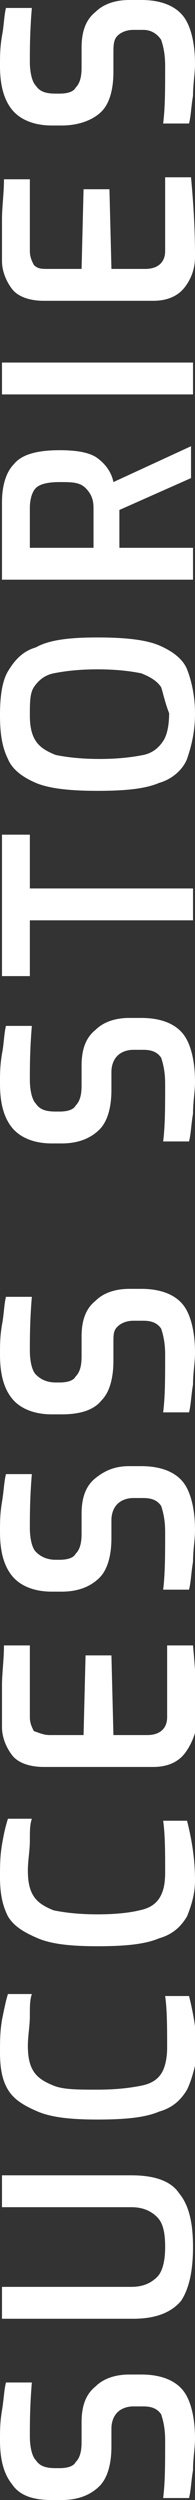
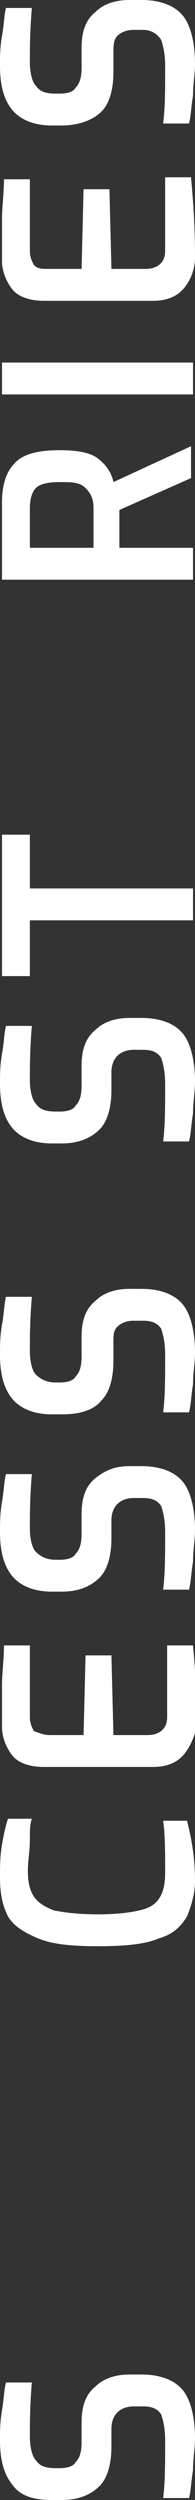
<svg xmlns="http://www.w3.org/2000/svg" version="1.1" id="Layer_1" x="0px" y="0px" viewBox="0 0 9.8 125.5" style="enable-background:new 0 0 9.8 125.5;" xml:space="preserve">
  <rect x="0" y="0" width="9.8" height="125.5" fill="#333333" stroke="none" />
  <style type="text/css">
	.st0{fill:#FFFFFF;}
</style>
  <g>
    <path class="st0" d="M9.7,124c-0.1,0.6-0.1,1-0.2,1.4H8.2c0.1-0.8,0.1-1.7,0.1-2.9c0-0.6-0.1-1-0.2-1.3c-0.2-0.3-0.5-0.4-0.9-0.4   H6.7c-0.3,0-0.6,0.1-0.8,0.3c-0.2,0.2-0.3,0.5-0.3,0.8v0.9c0,0.9-0.2,1.6-0.6,2s-1,0.7-1.9,0.7H2.6c-0.9,0-1.6-0.2-2-0.8   c-0.4-0.5-0.6-1.2-0.6-2.2c0-0.5,0-0.9,0.1-1.5s0.1-1,0.2-1.4h1.3c-0.1,1.2-0.1,2.1-0.1,2.7c0,0.5,0.1,1,0.3,1.2   c0.2,0.3,0.5,0.4,1,0.4H3c0.4,0,0.7-0.1,0.8-0.3c0.2-0.2,0.3-0.5,0.3-1v-1c0-0.8,0.2-1.4,0.7-1.8c0.4-0.4,1-0.6,1.7-0.6h0.6   c1,0,1.7,0.3,2.1,0.8s0.6,1.4,0.6,2.4C9.8,122.9,9.7,123.4,9.7,124z" />
-     <path class="st0" d="M9.1,115.5c-0.5,0.6-1.3,0.9-2.4,0.9H0.1v-1.6h6.5c0.6,0,1-0.2,1.3-0.5s0.4-0.9,0.4-1.5c0-0.7-0.1-1.2-0.4-1.5   c-0.3-0.3-0.7-0.5-1.3-0.5H0.1v-1.6h6.5c1.2,0,2,0.3,2.4,0.9c0.5,0.6,0.7,1.5,0.7,2.7S9.5,114.9,9.1,115.5z" />
-     <path class="st0" d="M9.4,104.9c-0.3,0.5-0.7,0.9-1.4,1.1c-0.7,0.3-1.7,0.4-3.1,0.4c-1.3,0-2.3-0.1-3-0.4s-1.2-0.6-1.5-1.1   C0.1,104.4,0,103.8,0,103c0-0.5,0-1,0.1-1.6c0.1-0.5,0.2-1,0.3-1.3h1.2c-0.1,0.3-0.1,0.6-0.1,1.1c0,0.5-0.1,1-0.1,1.5   c0,0.6,0.1,1,0.3,1.3c0.2,0.3,0.5,0.5,1,0.7s1.2,0.2,2.2,0.2s1.7-0.1,2.2-0.2c0.5-0.1,0.8-0.3,1-0.6c0.2-0.3,0.3-0.8,0.3-1.3   c0-1,0-1.9-0.1-2.6h1.2c0.2,0.8,0.4,1.8,0.4,3C9.8,103.8,9.6,104.5,9.4,104.9z" />
    <path class="st0" d="M9.4,96.2c-0.3,0.5-0.7,0.9-1.4,1.1c-0.7,0.3-1.7,0.4-3.1,0.4c-1.3,0-2.3-0.1-3-0.4s-1.2-0.6-1.5-1.1   C0.1,95.6,0,95,0,94.2c0-0.5,0-1,0.1-1.6s0.2-1,0.3-1.3h1.2c-0.1,0.3-0.1,0.6-0.1,1.1c0,0.5-0.1,1-0.1,1.5c0,0.6,0.1,1,0.3,1.3   c0.2,0.3,0.5,0.5,1,0.7c0.5,0.1,1.2,0.2,2.2,0.2S6.6,96,7,95.9c0.5-0.1,0.8-0.3,1-0.6c0.2-0.3,0.3-0.7,0.3-1.3c0-1,0-1.9-0.1-2.6   h1.2c0.2,0.8,0.4,1.8,0.4,3C9.8,95.1,9.6,95.7,9.4,96.2z" />
    <path class="st0" d="M9.3,88c-0.3,0.4-0.8,0.7-1.6,0.7H2.2c-0.7,0-1.3-0.2-1.6-0.6c-0.3-0.4-0.5-0.9-0.5-1.4c0-0.8,0-1.5,0-2.1   c0-0.6,0.1-1.3,0.1-2h1.3v3.6c0,0.3,0.1,0.5,0.2,0.7C2,87,2.2,87.1,2.5,87.1h1.7l0.1-4h1.3l0.1,4h1.7c0.6,0,1-0.3,1-0.9v-3.6h1.3   c0.1,1.1,0.2,2.4,0.2,4C9.8,87.1,9.6,87.6,9.3,88z" />
    <path class="st0" d="M9.7,78.4c-0.1,0.6-0.1,1-0.2,1.4H8.2C8.3,79,8.3,78,8.3,76.9c0-0.6-0.1-1-0.2-1.3c-0.2-0.3-0.5-0.4-0.9-0.4   H6.7c-0.3,0-0.6,0.1-0.8,0.3c-0.2,0.2-0.3,0.5-0.3,0.8v0.9c0,0.9-0.2,1.6-0.6,2s-1,0.7-1.9,0.7H2.6c-0.9,0-1.6-0.3-2-0.8   S0,77.9,0,76.9c0-0.5,0-0.9,0.1-1.5s0.1-1,0.2-1.4h1.3c-0.1,1.2-0.1,2.1-0.1,2.7c0,0.5,0.1,1,0.3,1.2s0.5,0.4,1,0.4H3   c0.4,0,0.7-0.1,0.8-0.3c0.2-0.2,0.3-0.5,0.3-1v-1c0-0.8,0.2-1.4,0.7-1.8s1-0.6,1.7-0.6h0.6c1,0,1.7,0.3,2.1,0.8s0.6,1.4,0.6,2.4   C9.8,77.3,9.7,77.8,9.7,78.4z" />
    <path class="st0" d="M9.7,69.5c-0.1,0.6-0.1,1-0.2,1.4H8.2c0.1-0.8,0.1-1.7,0.1-2.9c0-0.6-0.1-1-0.2-1.3c-0.2-0.3-0.5-0.4-0.9-0.4   H6.7c-0.3,0-0.6,0.1-0.8,0.3S5.7,67,5.7,67.4v0.9c0,0.9-0.2,1.6-0.6,2C4.7,70.8,4,71,3.1,71H2.6c-0.9,0-1.6-0.3-2-0.8   C0.2,69.7,0,69,0,68c0-0.5,0-0.9,0.1-1.5c0.1-0.5,0.1-1,0.2-1.4h1.3c-0.1,1.2-0.1,2.1-0.1,2.7c0,0.5,0.1,1,0.3,1.2s0.5,0.4,1,0.4H3   c0.4,0,0.7-0.1,0.8-0.3c0.2-0.2,0.3-0.5,0.3-1v-1c0-0.8,0.2-1.4,0.7-1.8c0.4-0.4,1-0.6,1.7-0.6h0.6c1,0,1.7,0.3,2.1,0.8   s0.6,1.4,0.6,2.4C9.8,68.4,9.7,68.9,9.7,69.5z" />
    <path class="st0" d="M9.7,55.9c-0.1,0.6-0.1,1-0.2,1.4H8.2c0.1-0.8,0.1-1.7,0.1-2.9c0-0.6-0.1-1-0.2-1.3c-0.2-0.3-0.5-0.4-0.9-0.4   H6.7c-0.3,0-0.6,0.1-0.8,0.3s-0.3,0.5-0.3,0.8v0.9c0,0.9-0.2,1.6-0.6,2s-1,0.7-1.9,0.7H2.6c-0.9,0-1.6-0.3-2-0.8S0,55.4,0,54.4   c0-0.5,0-0.9,0.1-1.5c0.1-0.5,0.1-1,0.2-1.4h1.3c-0.1,1.2-0.1,2.1-0.1,2.7c0,0.5,0.1,1,0.3,1.2c0.2,0.3,0.5,0.4,1,0.4H3   c0.4,0,0.7-0.1,0.8-0.3c0.2-0.2,0.3-0.5,0.3-1v-1c0-0.8,0.2-1.4,0.7-1.8c0.4-0.4,1-0.6,1.7-0.6h0.6c1,0,1.7,0.3,2.1,0.8   s0.6,1.4,0.6,2.4C9.8,54.8,9.7,55.3,9.7,55.9z" />
    <path class="st0" d="M1.5,46.2v2.8H0.1v-7.1h1.4v2.7h8.2v1.6H1.5z" />
-     <path class="st0" d="M9.4,38.1c-0.2,0.5-0.7,1-1.4,1.2c-0.7,0.3-1.7,0.4-3.1,0.4c-1.3,0-2.4-0.1-3.1-0.4c-0.7-0.3-1.2-0.7-1.4-1.2   C0.1,37.5,0,36.8,0,35.9c0-0.9,0.1-1.7,0.4-2.2c0.3-0.5,0.7-1,1.4-1.2C2.5,32.1,3.6,32,4.9,32c1.3,0,2.4,0.1,3.1,0.4   c0.7,0.3,1.2,0.7,1.4,1.2c0.2,0.5,0.4,1.3,0.4,2.2C9.8,36.8,9.6,37.5,9.4,38.1z M8.1,34.5c-0.2-0.3-0.5-0.5-1-0.7   c-0.5-0.1-1.2-0.2-2.2-0.2c-1,0-1.7,0.1-2.2,0.2c-0.5,0.1-0.8,0.4-1,0.7c-0.2,0.3-0.2,0.8-0.2,1.4c0,0.6,0.1,1,0.3,1.3   c0.2,0.3,0.5,0.5,1,0.7c0.5,0.1,1.2,0.2,2.2,0.2c1,0,1.7-0.1,2.2-0.2c0.5-0.1,0.8-0.4,1-0.7c0.2-0.3,0.3-0.8,0.3-1.4   C8.3,35.3,8.2,34.8,8.1,34.5z" />
    <path class="st0" d="M0.1,29.1v-3.9c0-0.8,0.2-1.5,0.6-1.9c0.4-0.5,1.2-0.7,2.3-0.7c0.8,0,1.5,0.1,1.9,0.4c0.4,0.3,0.7,0.7,0.8,1.2   l3.9-1.8V24L6,25.6c0,0.5,0,1.2,0,1.9h3.7v1.6H0.1z M4.7,25.5c0-0.4-0.1-0.7-0.4-1s-0.7-0.3-1.3-0.3c-0.6,0-1,0.1-1.2,0.3   s-0.3,0.6-0.3,1v2h3.2V25.5z" />
    <path class="st0" d="M0.1,19.8v-1.6h9.6v1.6H0.1z" />
    <path class="st0" d="M9.3,14.4c-0.3,0.4-0.8,0.7-1.6,0.7H2.2c-0.7,0-1.3-0.2-1.6-0.6c-0.3-0.4-0.5-0.9-0.5-1.4c0-0.8,0-1.5,0-2.1   c0-0.6,0.1-1.3,0.1-2h1.3v3.6c0,0.3,0.1,0.5,0.2,0.7c0.2,0.2,0.4,0.2,0.7,0.2h1.7l0.1-4h1.3l0.1,4h1.7c0.6,0,1-0.3,1-0.9V8.9h1.3   c0.1,1.1,0.2,2.4,0.2,4C9.8,13.5,9.6,14,9.3,14.4z" />
    <path class="st0" d="M9.7,4.8c-0.1,0.6-0.1,1-0.2,1.4H8.2c0.1-0.8,0.1-1.7,0.1-2.9c0-0.6-0.1-1-0.2-1.3C7.9,1.7,7.6,1.5,7.2,1.5   H6.7c-0.3,0-0.6,0.1-0.8,0.3S5.7,2.3,5.7,2.7v0.9c0,0.9-0.2,1.6-0.6,2S4,6.3,3.1,6.3H2.6c-0.9,0-1.6-0.3-2-0.8S0,4.3,0,3.3   c0-0.5,0-0.9,0.1-1.5c0.1-0.5,0.1-1,0.2-1.4h1.3C1.5,1.6,1.5,2.5,1.5,3.1c0,0.5,0.1,1,0.3,1.2c0.2,0.3,0.5,0.4,1,0.4H3   c0.4,0,0.7-0.1,0.8-0.3c0.2-0.2,0.3-0.5,0.3-1v-1c0-0.8,0.2-1.4,0.7-1.8C5.2,0.2,5.8,0,6.5,0h0.6c1,0,1.7,0.3,2.1,0.8   s0.6,1.4,0.6,2.4C9.8,3.7,9.7,4.2,9.7,4.8z" />
  </g>
</svg>